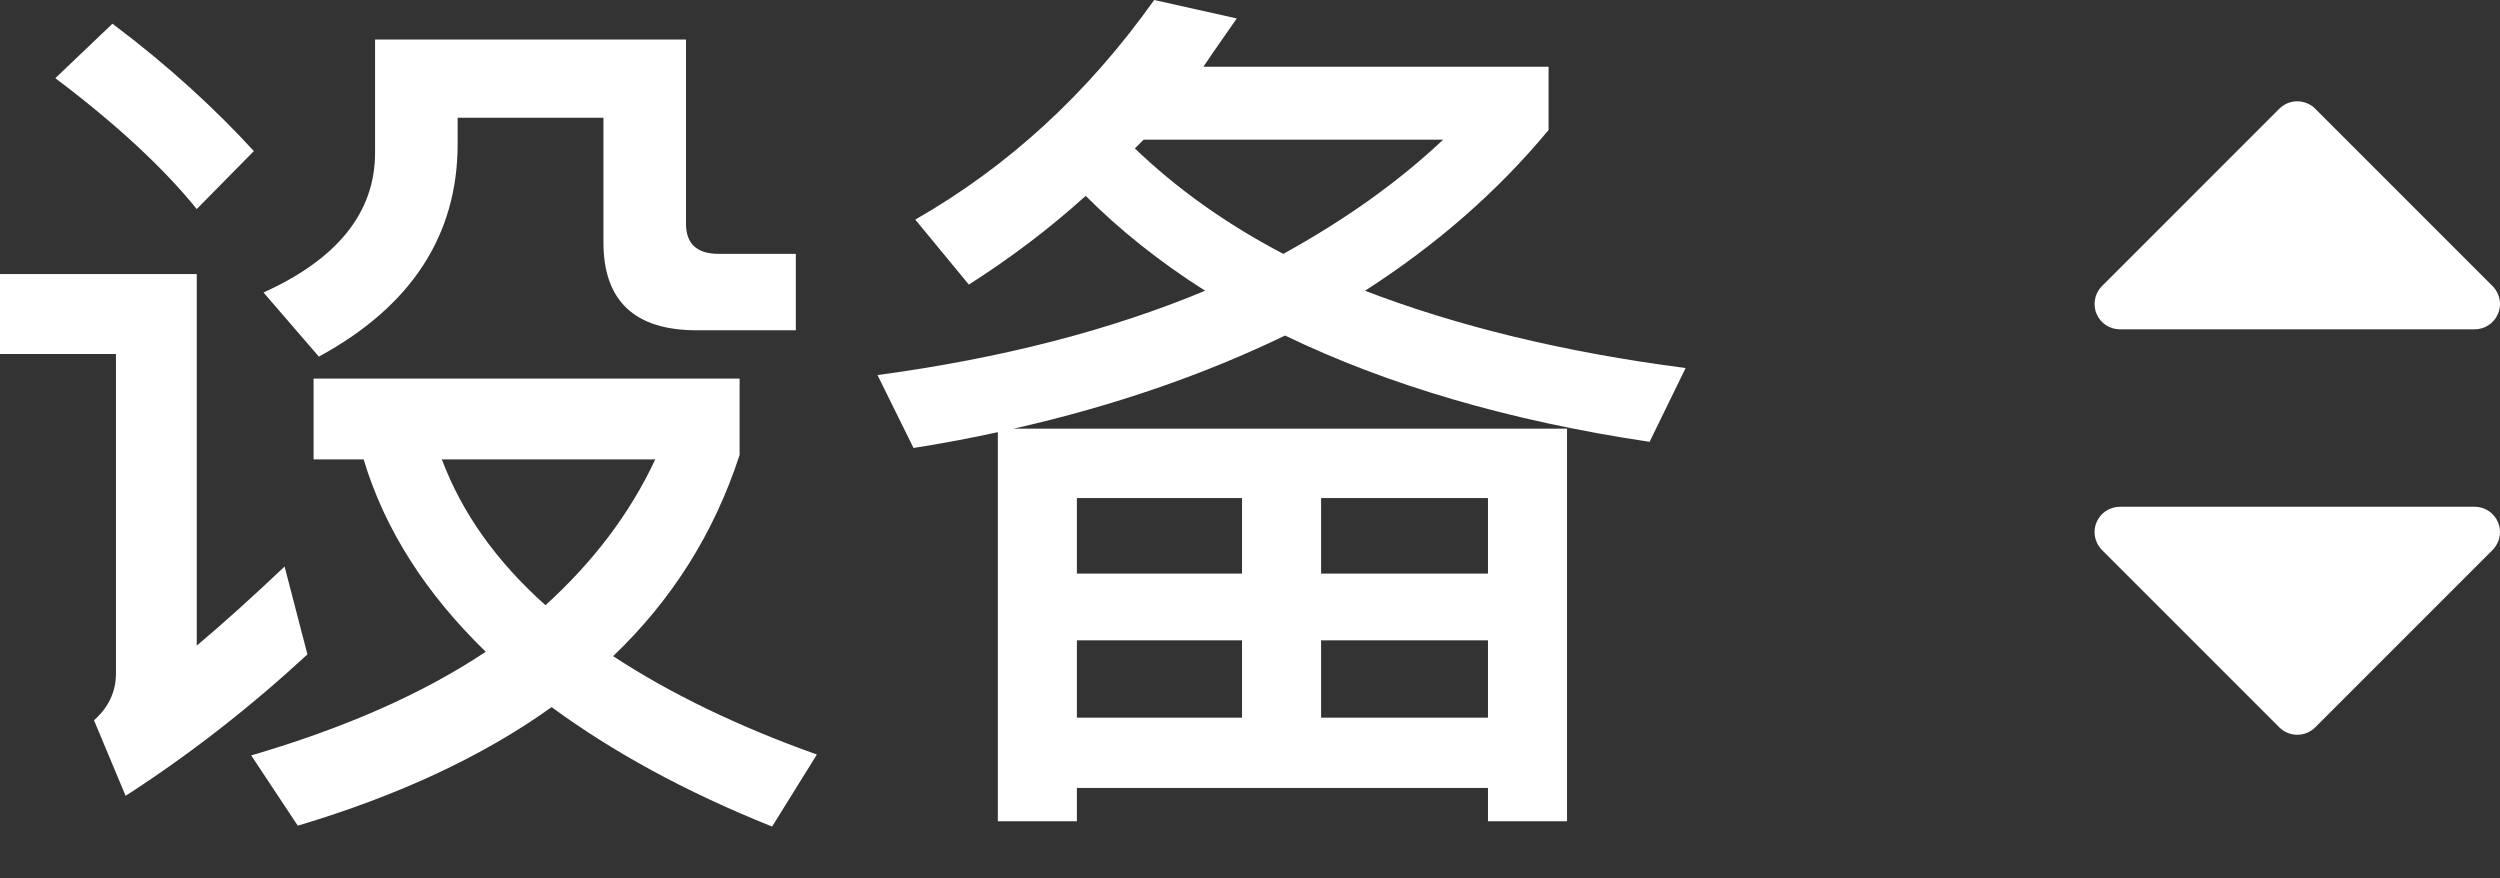
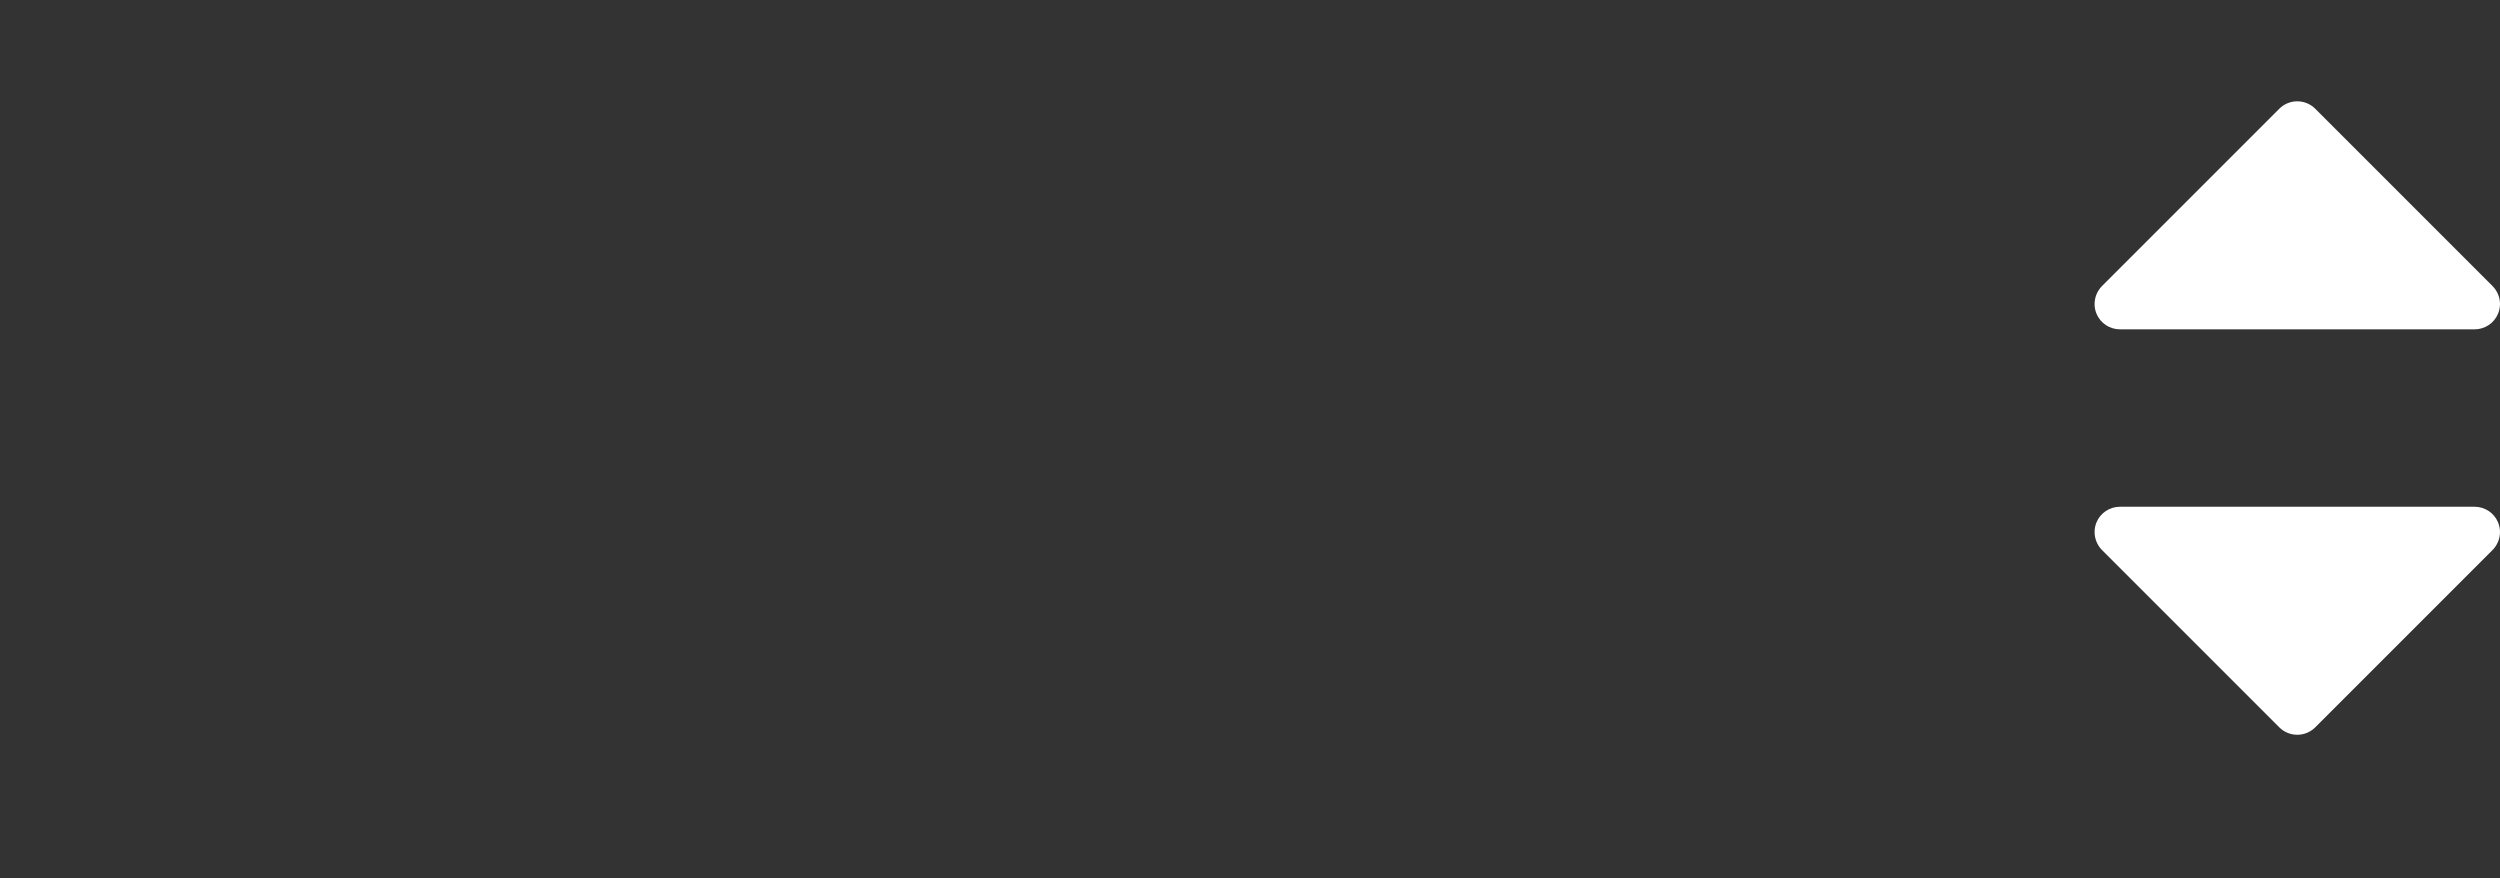
<svg xmlns="http://www.w3.org/2000/svg" width="37px" height="13px" viewBox="0 0 37 13" version="1.1">
  <rect x="0" y="0" width="37" height="13" fill="#333333" stroke="none" />
  <title>设备_normal</title>
  <desc>Created with Sketch.</desc>
  <defs />
  <g id="Page-1" stroke="none" stroke-width="1" fill="none" fill-rule="evenodd">
    <g id="设备_normal" fill="#FFFFFF">
-       <path d="M1.664,0.351 L0.819,1.157 C1.716,1.833 2.418,2.483 2.912,3.094 L3.757,2.236 C3.185,1.612 2.496,0.975 1.664,0.351 Z M0,4.056 L2.912,4.056 L2.912,9.555 C3.315,9.217 3.744,8.827 4.212,8.385 L4.55,9.685 C3.705,10.465 2.808,11.167 1.859,11.778 L1.391,10.66 C1.599,10.478 1.716,10.244 1.716,9.971 L1.716,5.239 L0,5.239 L0,4.056 Z M4.641,5.603 L10.946,5.603 L10.946,6.734 C10.569,7.891 9.945,8.879 9.074,9.711 C9.906,10.257 10.92,10.751 12.09,11.167 L11.427,12.233 C10.127,11.713 9.048,11.115 8.164,10.465 C7.15,11.193 5.889,11.778 4.407,12.22 L3.718,11.18 C5.096,10.777 6.253,10.27 7.189,9.646 C6.305,8.788 5.694,7.839 5.382,6.799 L4.641,6.799 L4.641,5.603 Z M6.539,6.799 C6.838,7.592 7.345,8.307 8.073,8.957 C8.775,8.32 9.321,7.605 9.698,6.799 L6.539,6.799 Z M5.551,0.585 L10.153,0.585 L10.153,3.315 C10.153,3.601 10.309,3.757 10.634,3.757 L11.778,3.757 L11.778,4.888 L10.309,4.888 C9.386,4.888 8.931,4.446 8.931,3.588 L8.931,1.742 L6.773,1.742 L6.773,2.132 C6.773,3.484 6.084,4.537 4.719,5.278 L3.9,4.329 C4.992,3.835 5.551,3.146 5.551,2.262 L5.551,0.585 Z M23.192,6.344 L23.192,12.155 L22.022,12.155 L22.022,11.661 L15.938,11.661 L15.938,12.155 L14.768,12.155 L14.768,6.396 C14.352,6.487 13.936,6.565 13.52,6.63 L12.987,5.551 C14.82,5.304 16.432,4.888 17.836,4.303 C17.16,3.874 16.575,3.406 16.068,2.899 C15.522,3.393 14.95,3.822 14.339,4.212 L13.546,3.25 C14.911,2.47 16.094,1.391 17.082,0 L18.304,0.273 C18.135,0.52 17.966,0.754 17.81,0.988 L22.919,0.988 L22.919,1.924 C22.165,2.834 21.255,3.627 20.202,4.303 C21.554,4.823 23.14,5.213 24.947,5.447 L24.414,6.539 C22.321,6.227 20.527,5.694 19.019,4.966 C17.836,5.538 16.497,6.006 15.002,6.344 L23.192,6.344 Z M16.796,2.197 C17.42,2.795 18.148,3.315 18.993,3.757 C19.89,3.263 20.683,2.704 21.359,2.067 L16.926,2.067 L16.796,2.197 Z M15.938,10.621 L18.382,10.621 L18.382,9.477 L15.938,9.477 L15.938,10.621 Z M19.552,10.621 L22.022,10.621 L22.022,9.477 L19.552,9.477 L19.552,10.621 Z M15.938,8.489 L18.382,8.489 L18.382,7.371 L15.938,7.371 L15.938,8.489 Z M19.552,7.371 L19.552,8.489 L22.022,8.489 L22.022,7.371 L19.552,7.371 Z" id="设备" />
      <path d="M32.953,6.297 C32.881,6.226 32.785,6.187 32.687,6.187 C32.639,6.187 32.59,6.197 32.544,6.216 C32.404,6.274 32.313,6.411 32.313,6.562 L32.313,11.812 C32.313,11.964 32.404,12.101 32.544,12.159 C32.59,12.178 32.639,12.187 32.687,12.187 C32.785,12.187 32.881,12.149 32.953,12.078 L35.578,9.453 C35.724,9.306 35.724,9.069 35.578,8.922 L32.953,6.297 Z" id="next" fill-rule="nonzero" transform="translate(34, 9.187) rotate(90) translate(-34, -9.187) " />
      <path d="M32.953,0.297 C32.881,0.226 32.785,0.187 32.687,0.187 C32.639,0.187 32.59,0.197 32.544,0.216 C32.404,0.274 32.313,0.411 32.313,0.562 L32.313,5.812 C32.313,5.964 32.404,6.101 32.544,6.159 C32.59,6.178 32.639,6.187 32.687,6.187 C32.785,6.187 32.881,6.149 32.953,6.078 L35.578,3.453 C35.724,3.306 35.724,3.069 35.578,2.922 L32.953,0.297 Z" id="next" fill-rule="nonzero" transform="translate(34, 3.187) scale(1, -1) rotate(90) translate(-34, -3.187) " />
    </g>
  </g>
</svg>